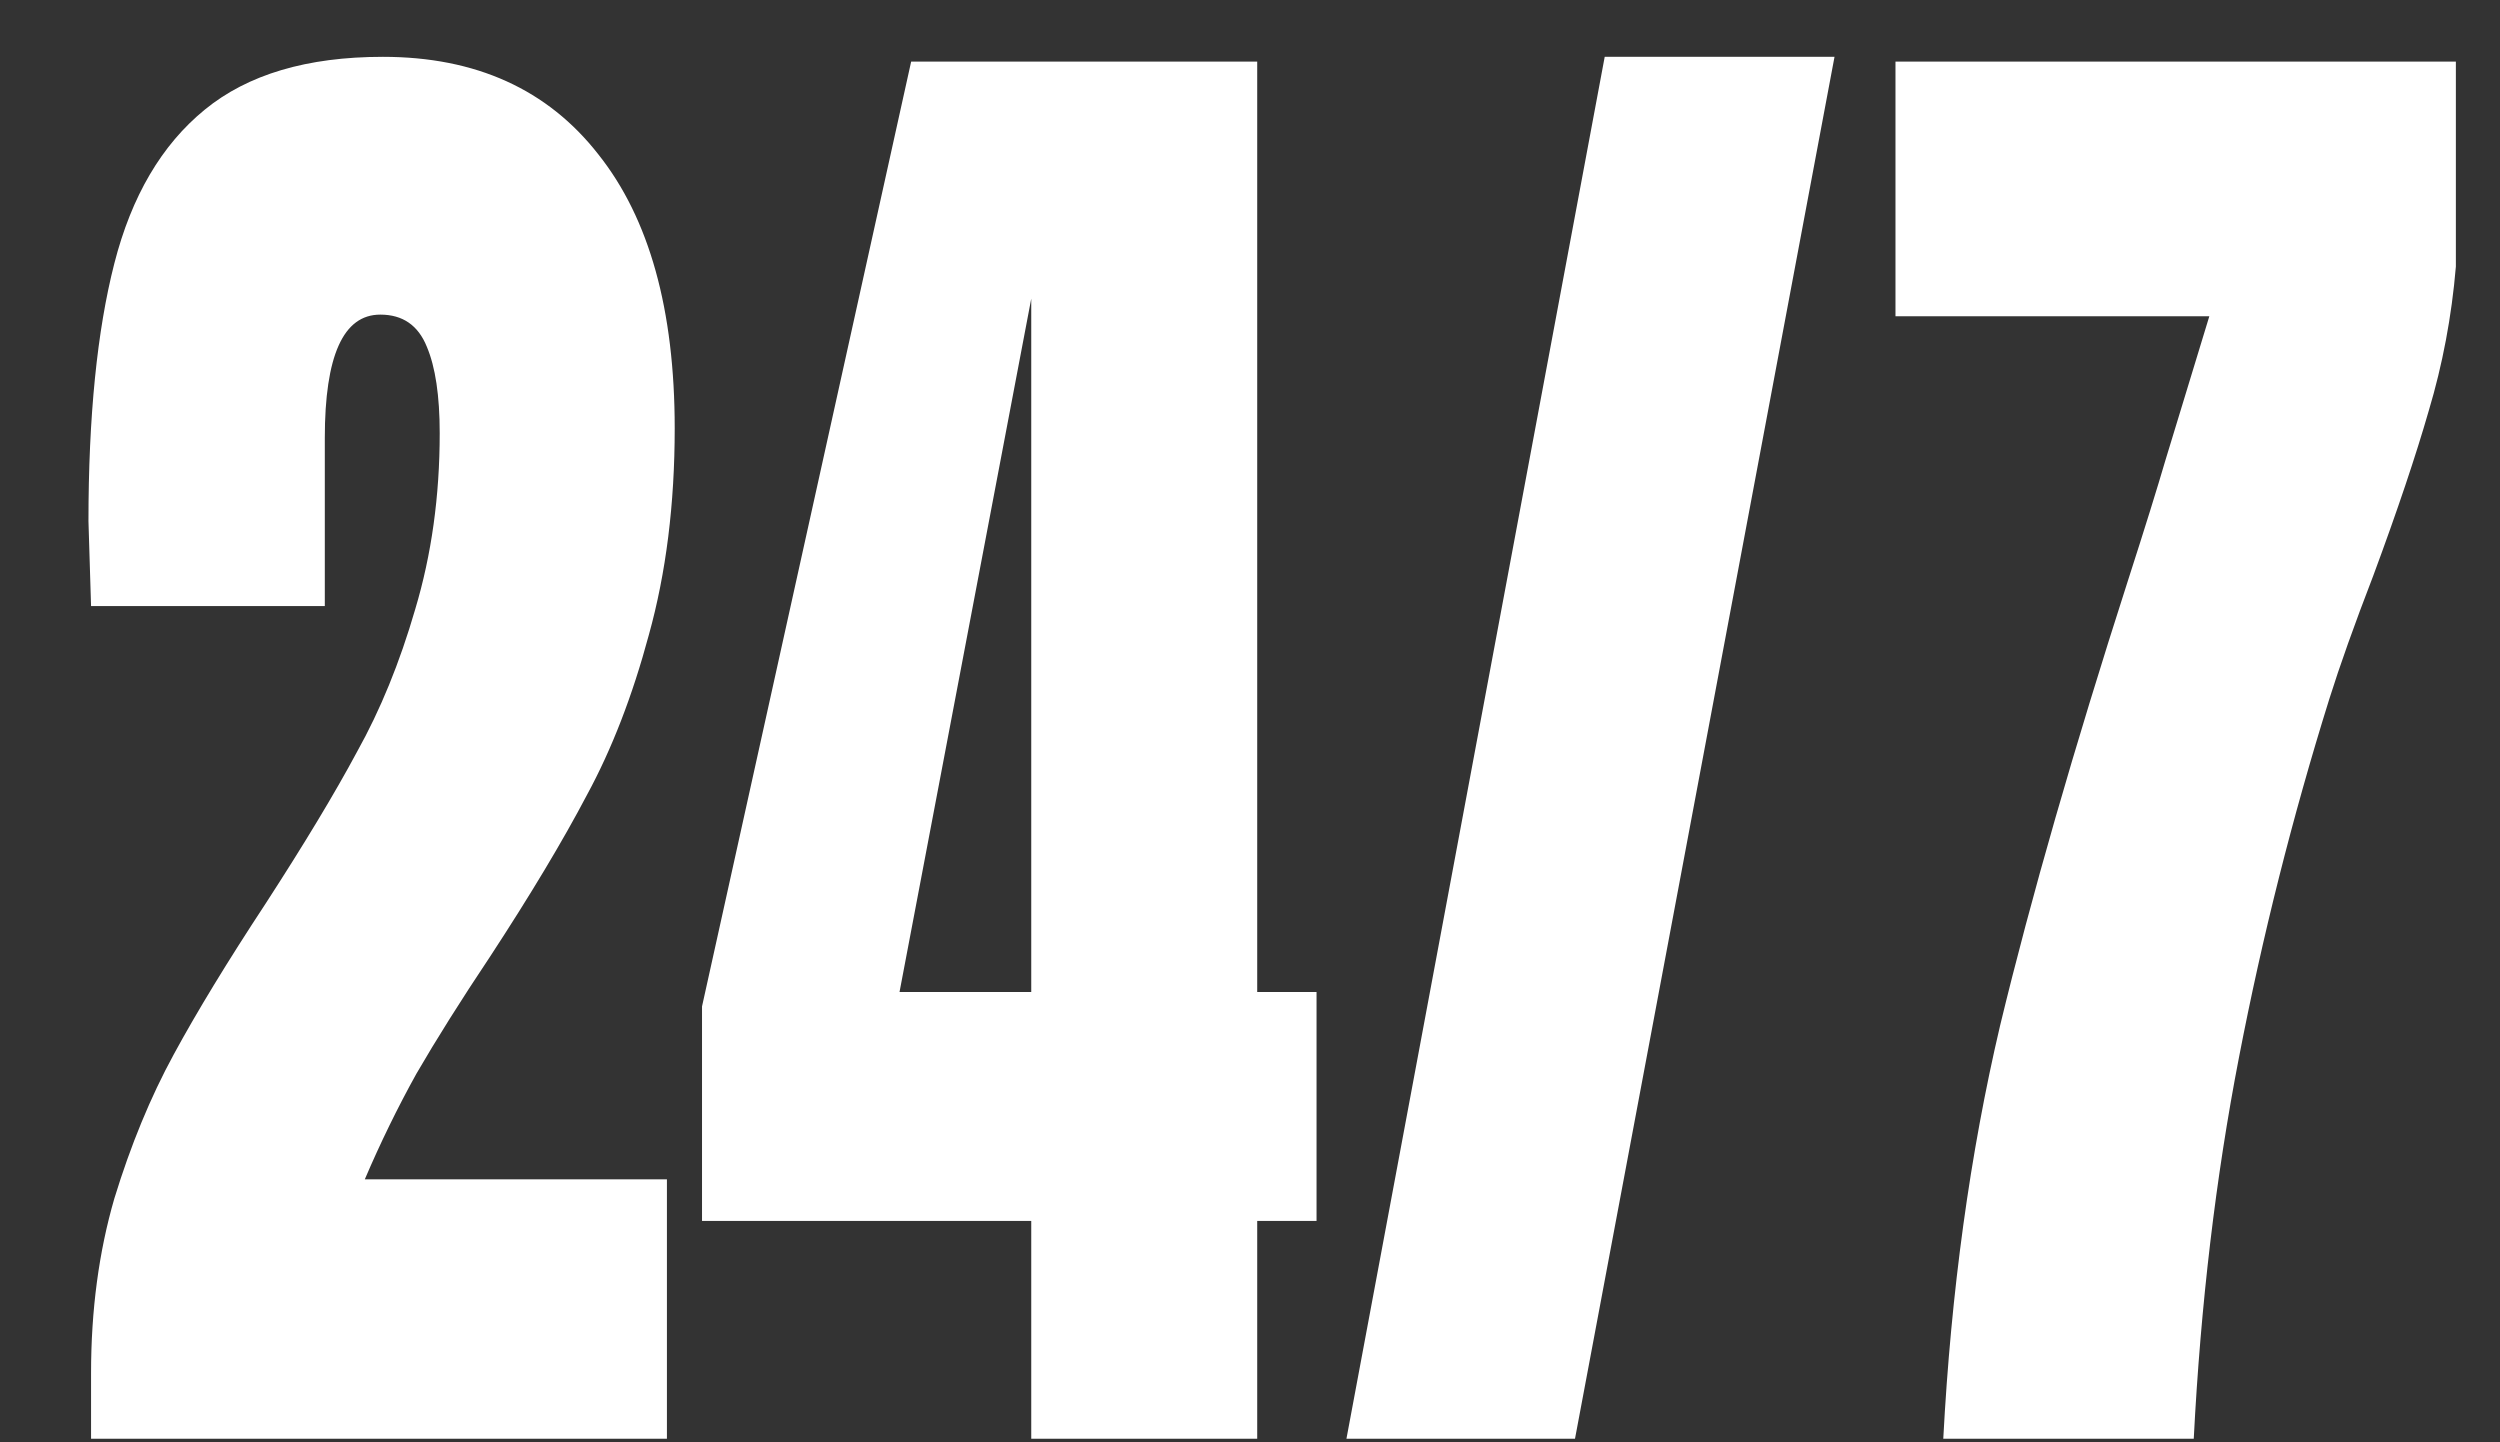
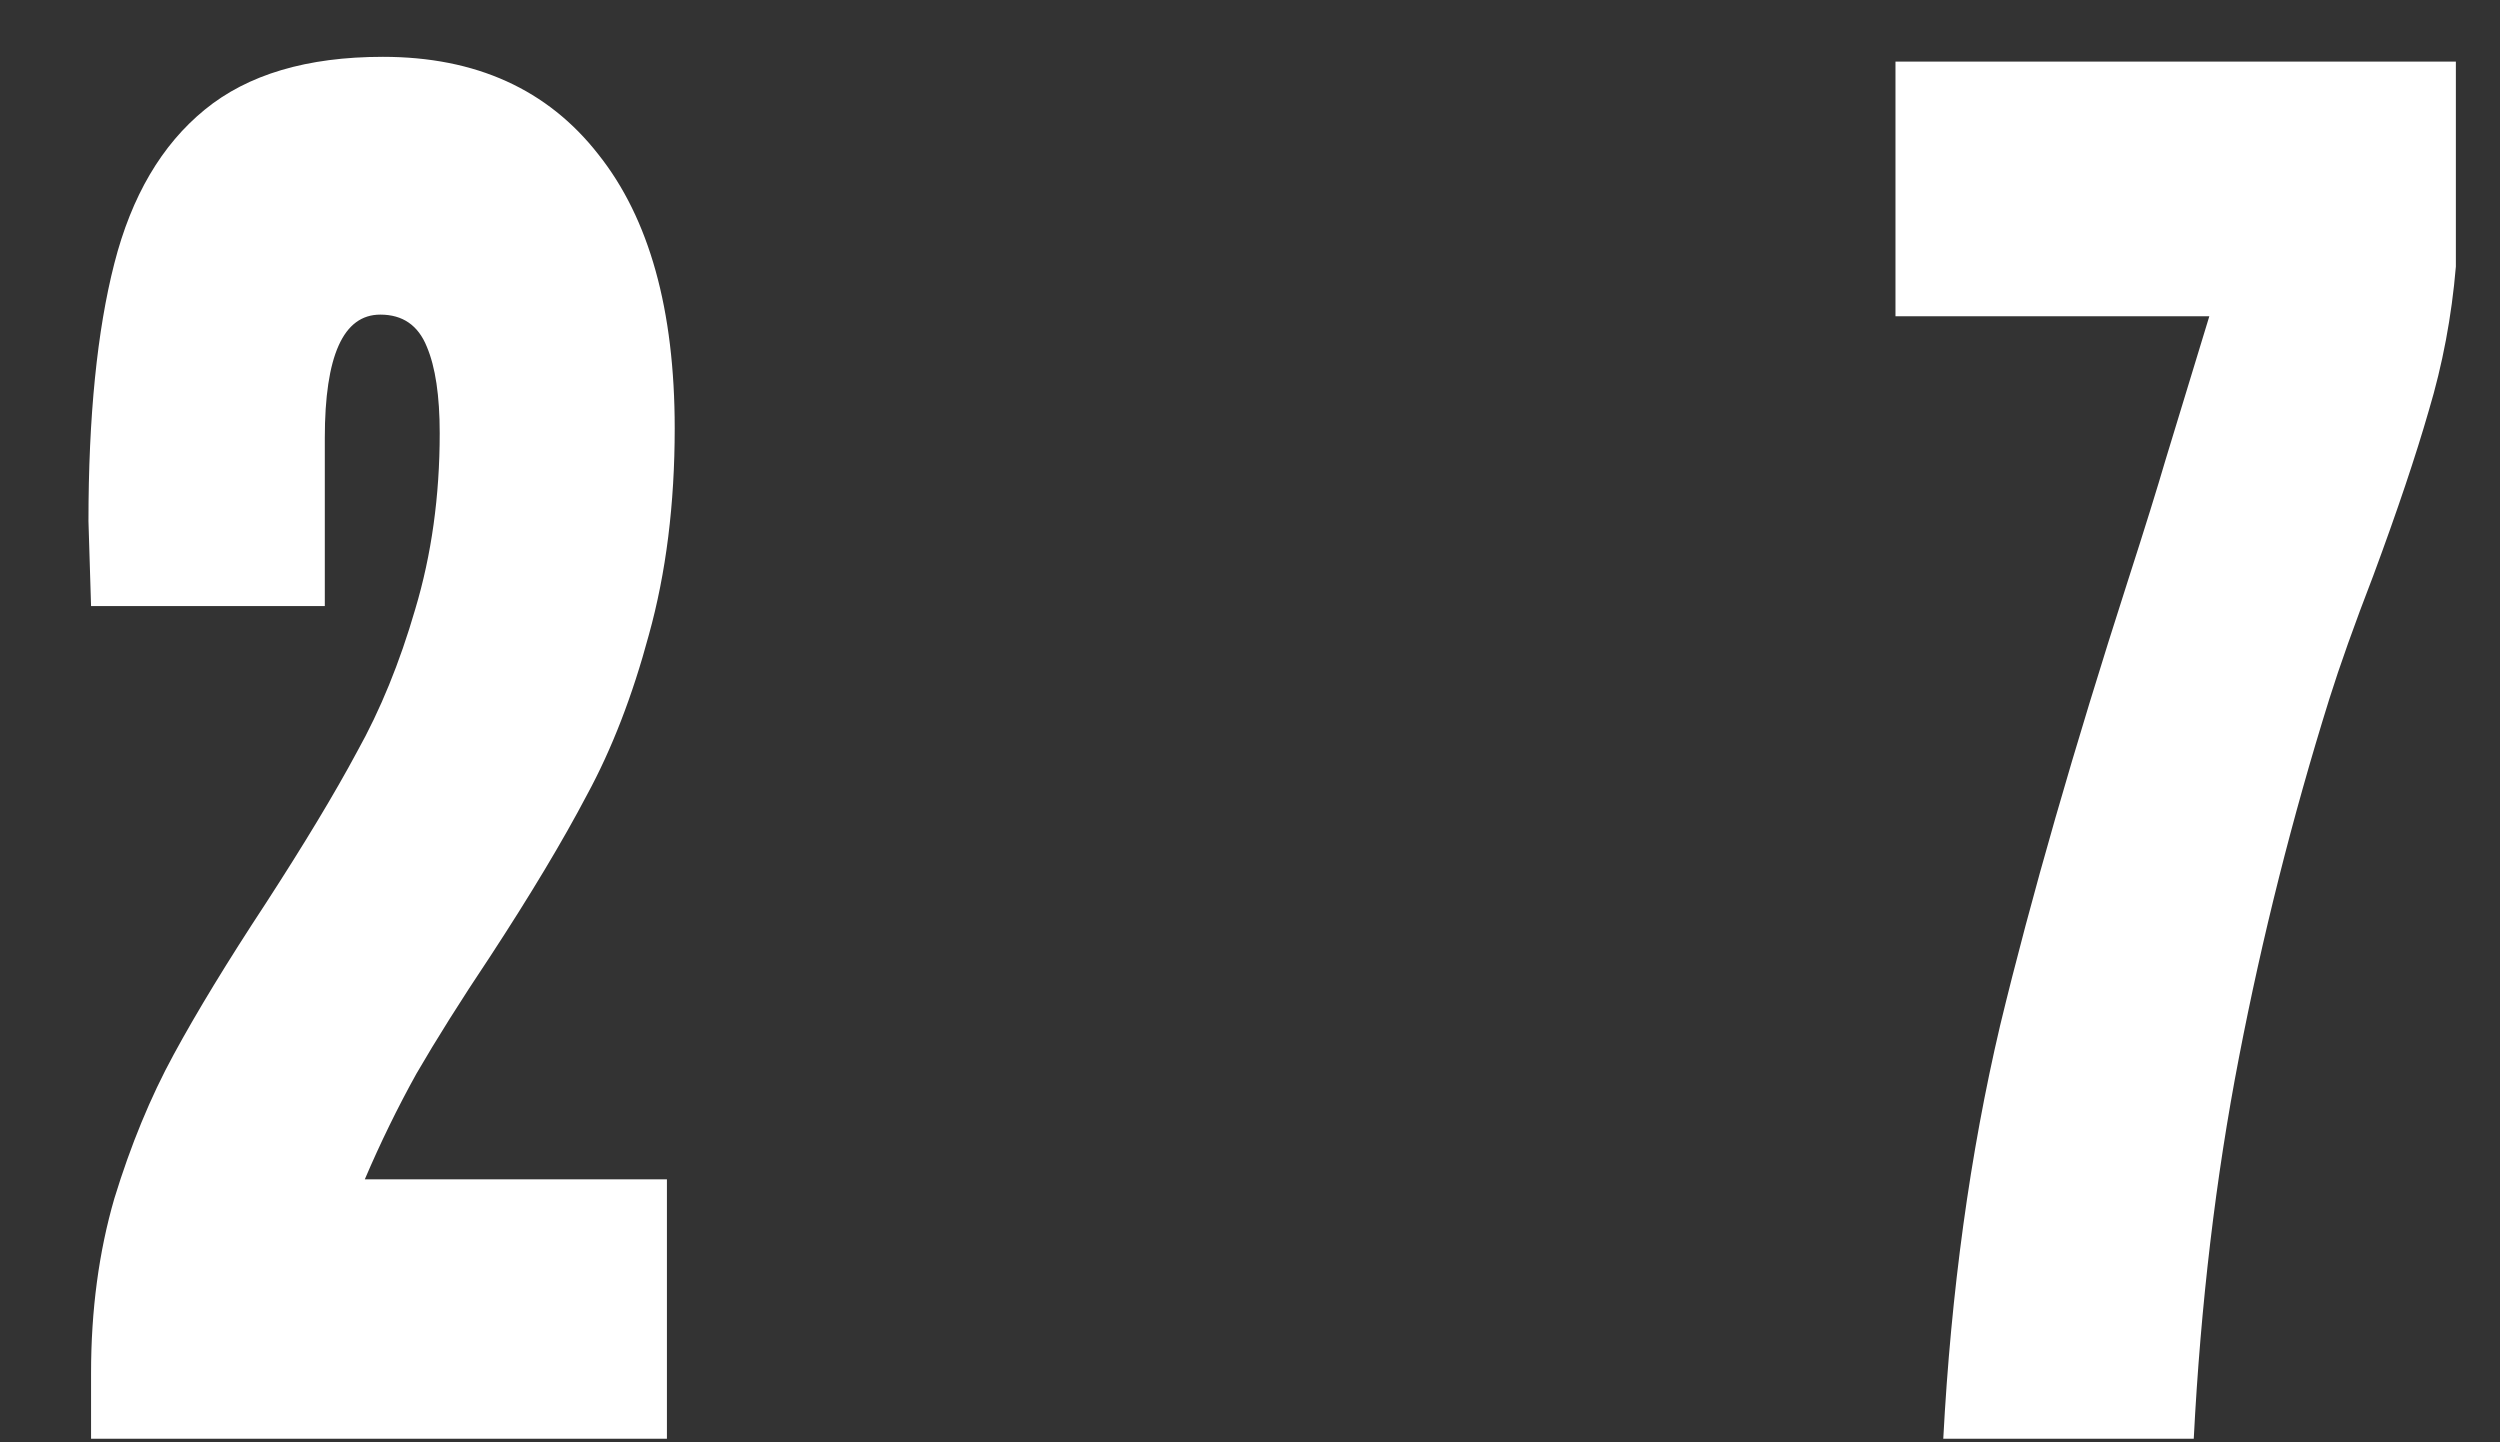
<svg xmlns="http://www.w3.org/2000/svg" width="26" height="15" viewBox="0 0 26 15" fill="none">
  <rect x="0" y="0" width="26" height="15" fill="#333333" stroke="none" />
  <path d="M0.947 14.28C0.947 13.625 1.028 13.02 1.189 12.465C1.359 11.91 1.565 11.41 1.807 10.966C2.048 10.522 2.366 10 2.76 9.401C3.163 8.779 3.481 8.252 3.713 7.819C3.955 7.386 4.157 6.892 4.318 6.337C4.488 5.77 4.573 5.16 4.573 4.505C4.573 4.116 4.528 3.816 4.439 3.606C4.349 3.383 4.188 3.272 3.955 3.272C3.57 3.272 3.378 3.7 3.378 4.555V6.303H0.947L0.92 5.421C0.92 4.333 1.01 3.439 1.189 2.74C1.368 2.04 1.681 1.507 2.129 1.141C2.577 0.774 3.194 0.591 3.982 0.591C4.949 0.591 5.696 0.93 6.224 1.607C6.753 2.273 7.017 3.222 7.017 4.455C7.017 5.243 6.927 5.959 6.748 6.603C6.578 7.236 6.363 7.791 6.104 8.268C5.853 8.746 5.517 9.306 5.096 9.95C4.792 10.405 4.537 10.811 4.331 11.166C4.134 11.521 3.955 11.888 3.794 12.265H6.936V14.963H0.947V14.28Z" fill="white" />
-   <path d="M10.725 14.963V12.698H7.301V10.467L9.476 0.641H13.075V10.317H13.692V12.698H13.075V14.963H10.725ZM9.355 10.317H10.725V3.106L9.355 10.317Z" fill="white" />
-   <path d="M14.003 14.963L16.689 0.591H19.079L16.38 14.963H14.003Z" fill="white" />
  <path d="M20.21 14.963C20.291 13.431 20.488 11.999 20.801 10.666C21.123 9.334 21.567 7.791 22.131 6.037C22.31 5.482 22.439 5.065 22.52 4.788L22.977 3.289H19.713V0.641H25.541V2.773C25.497 3.295 25.402 3.794 25.259 4.272C25.125 4.738 24.933 5.31 24.682 5.987C24.485 6.498 24.333 6.925 24.225 7.269C23.84 8.502 23.527 9.745 23.285 10.999C23.044 12.243 22.887 13.564 22.815 14.963H20.21Z" fill="white" />
</svg>